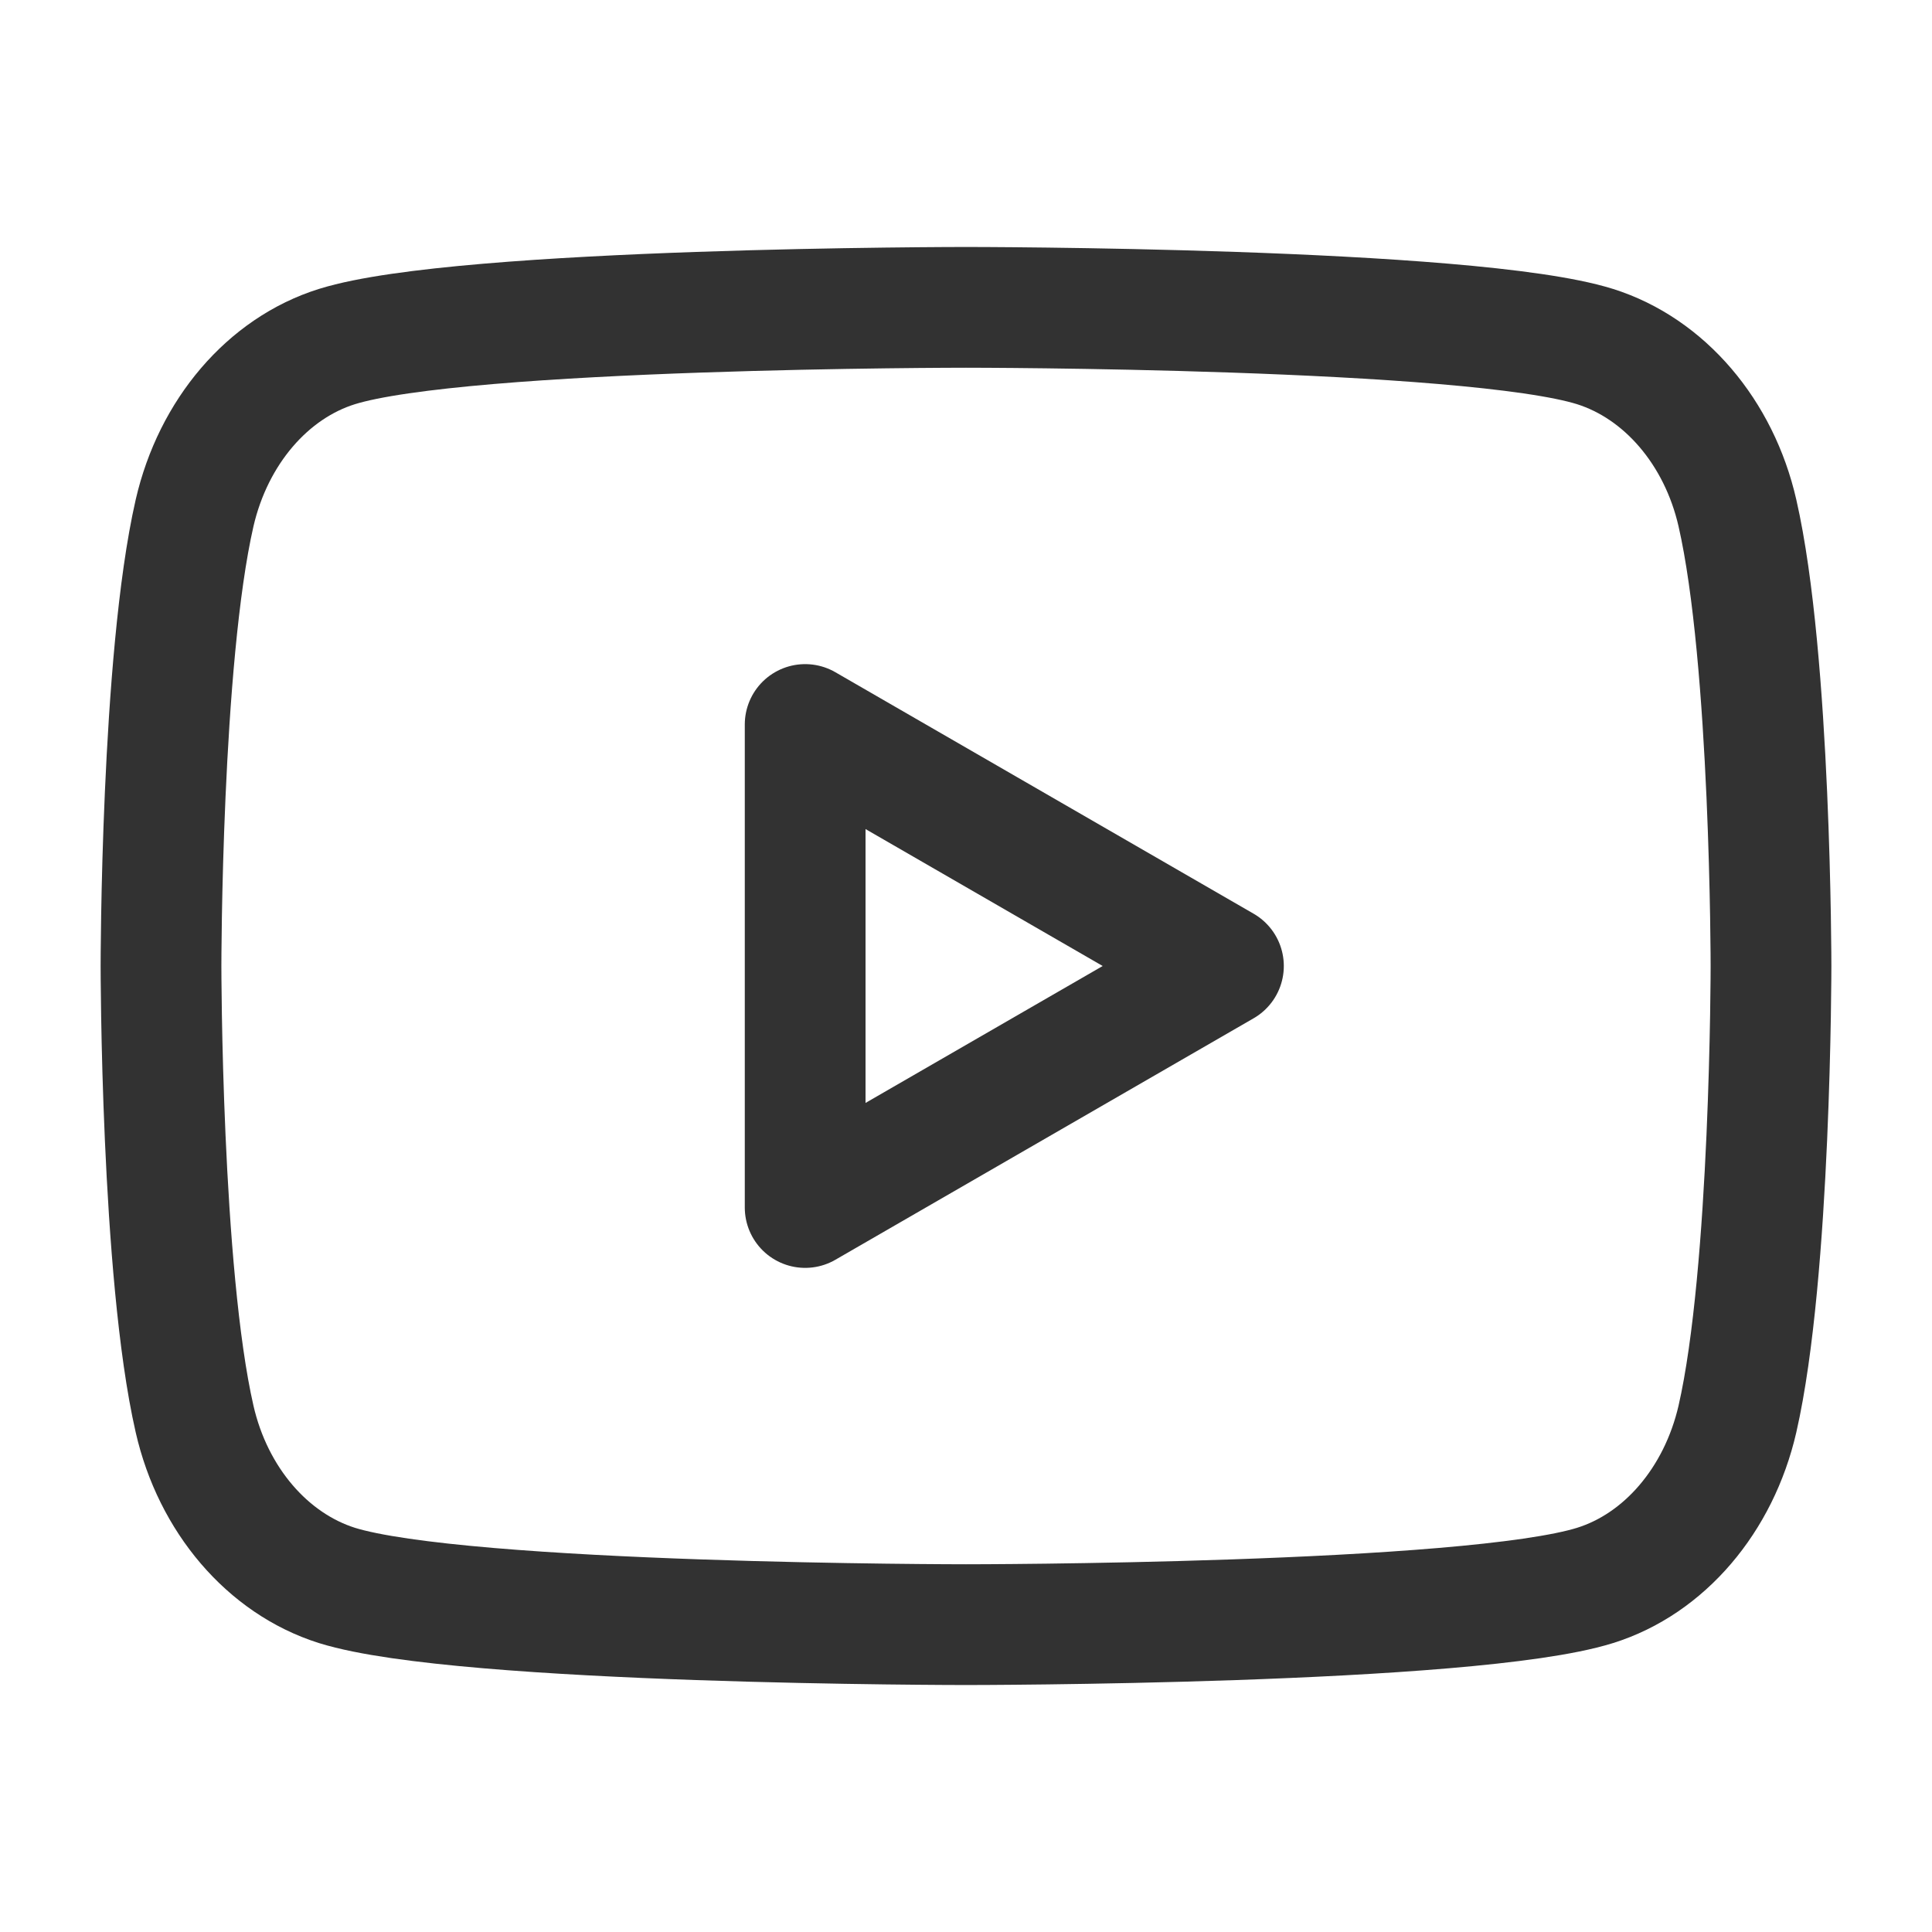
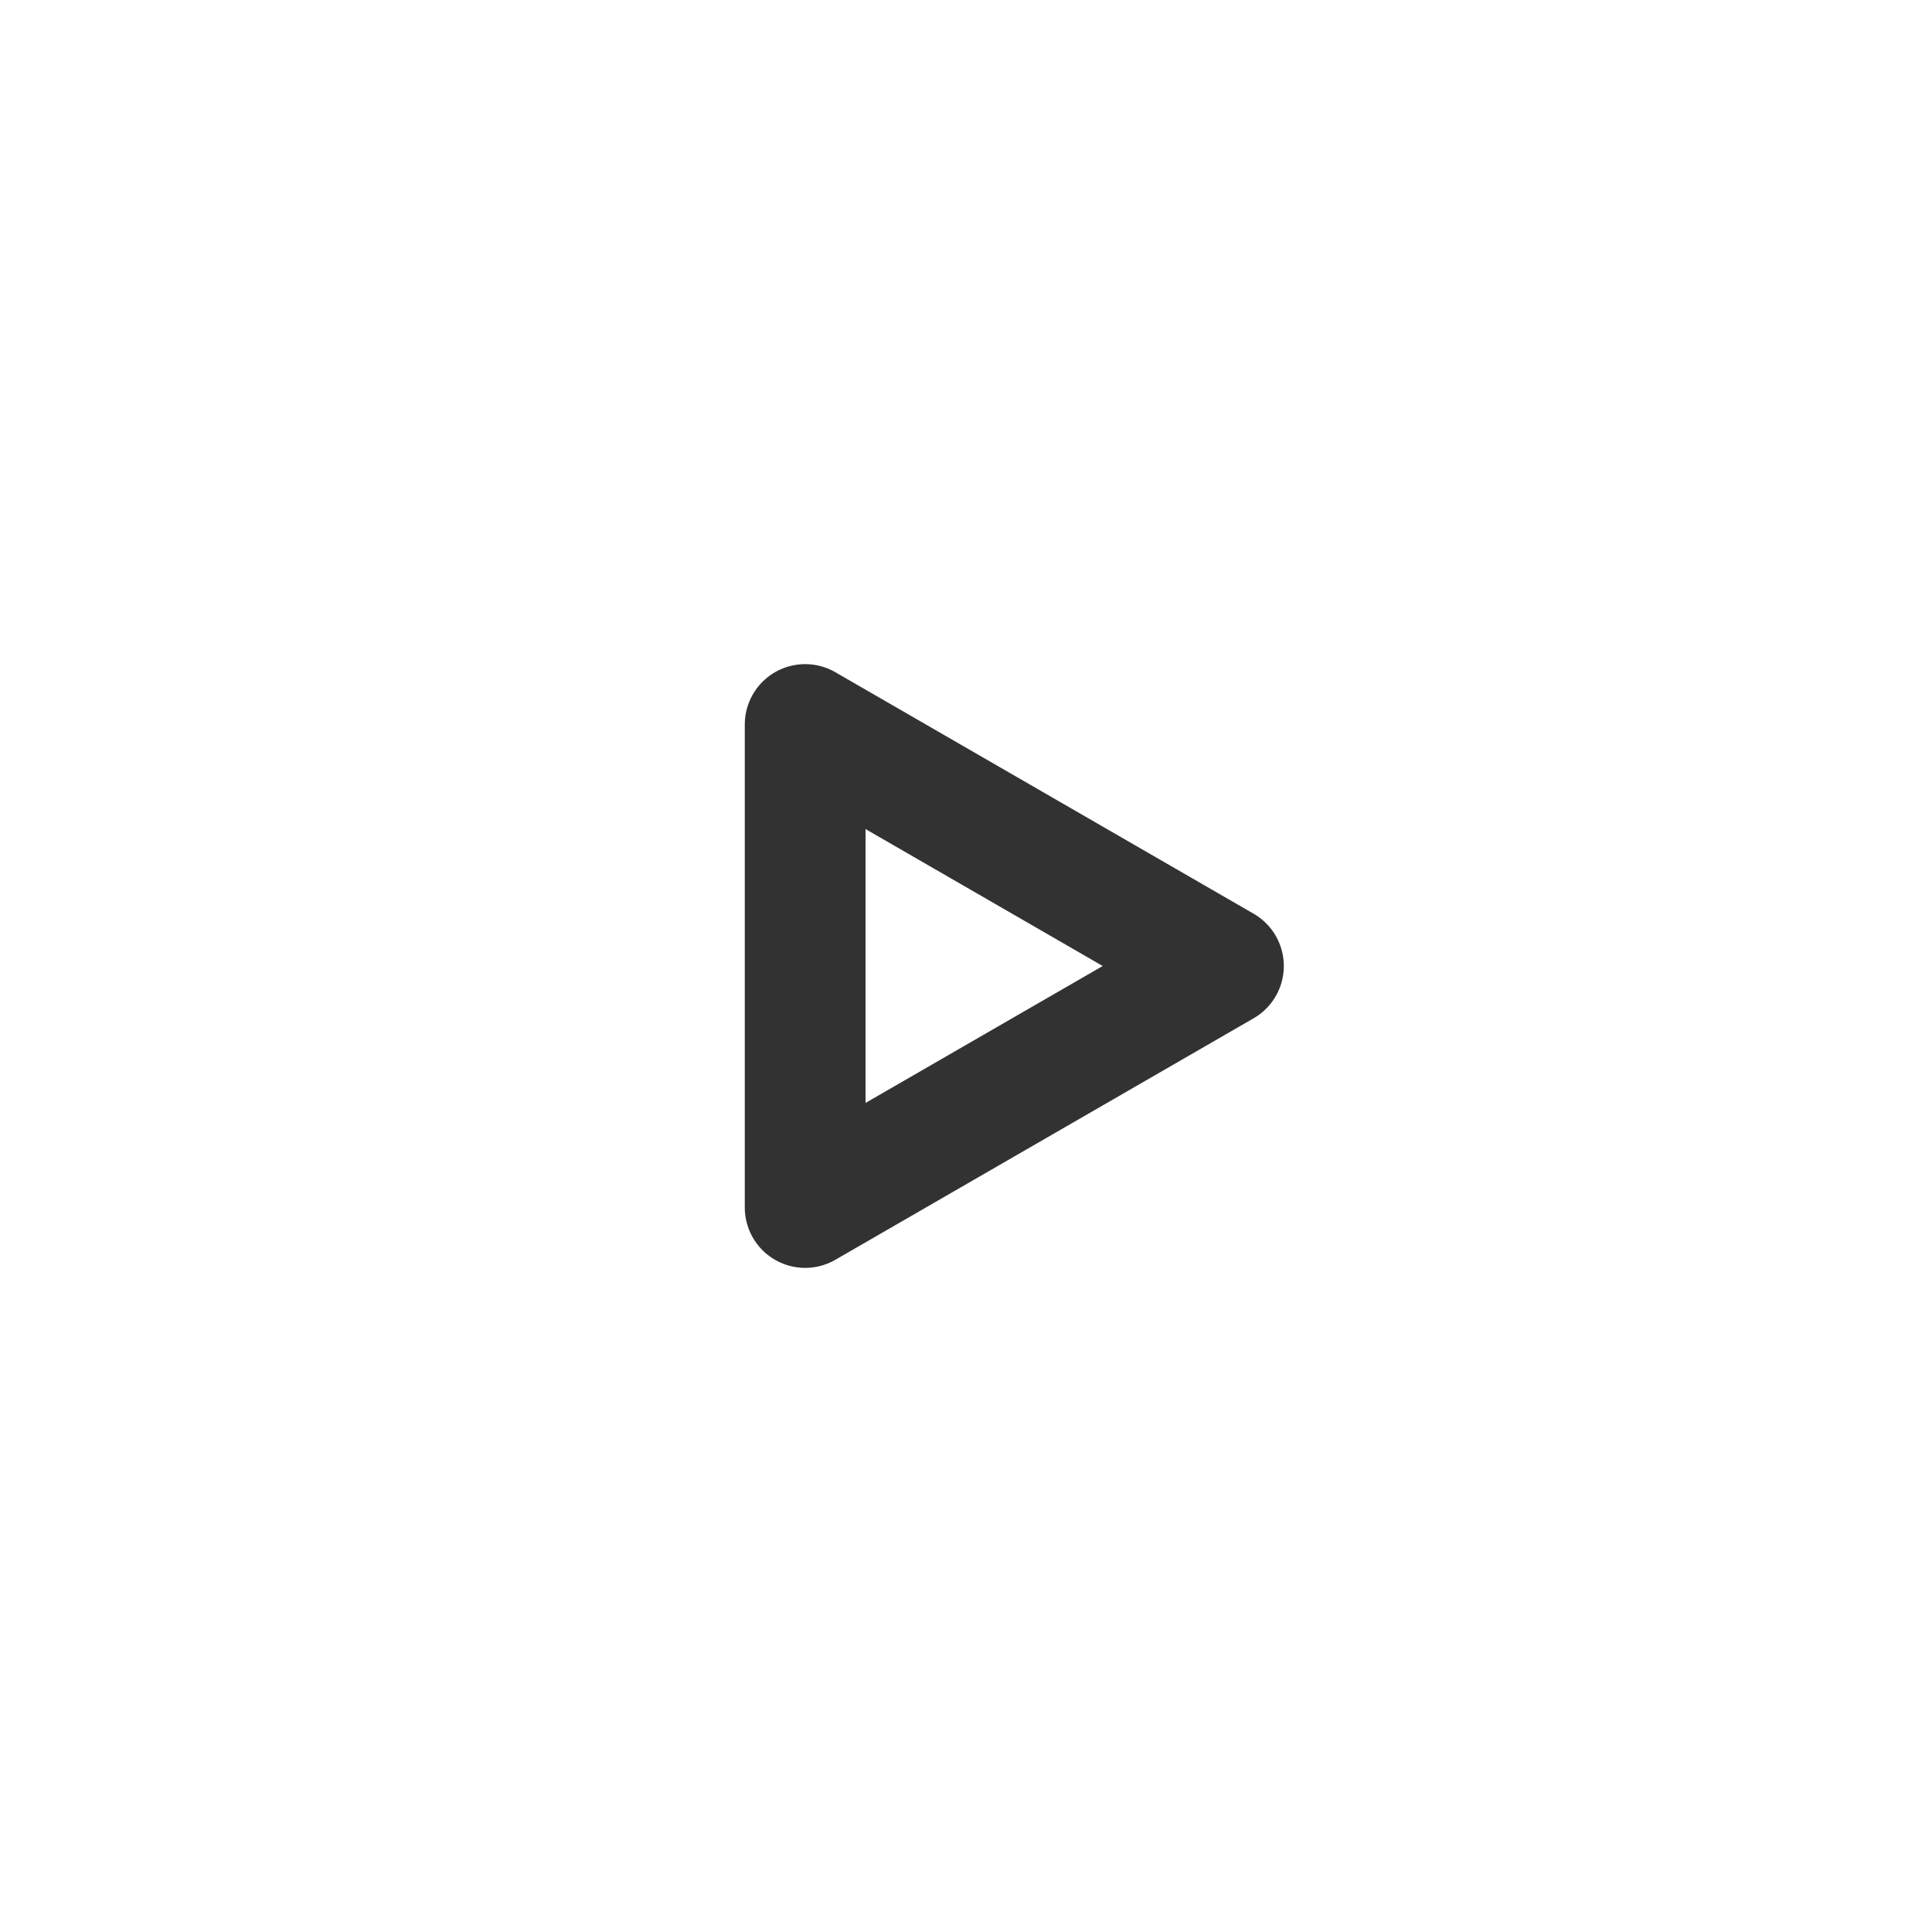
<svg xmlns="http://www.w3.org/2000/svg" version="1.1" viewBox="0 0 24 24">
  <g stroke-linecap="round" stroke-width="1.5" stroke="#323232" fill="none" stroke-linejoin="round">
-     <path d="M21.583,6.373c-0.229,-1.004 -0.907,-1.796 -1.769,-2.068c-1.559,-0.487 -7.814,-0.487 -7.814,-0.487c0,0 -6.252,0 -7.814,0.487c-0.859,0.268 -1.537,1.06 -1.769,2.068c-0.417,1.822 -0.417,5.627 -0.417,5.627c0,0 0,3.805 0.417,5.627c0.229,1.004 0.907,1.796 1.769,2.068c1.562,0.487 7.814,0.487 7.814,0.487c0,0 6.255,0 7.814,-0.487c0.859,-0.268 1.537,-1.06 1.769,-2.068c0.417,-1.822 0.417,-5.627 0.417,-5.627c0,0 0,-3.805 -0.417,-5.627Z" />
    <path d="M10.002,15l5.196,-3l-5.196,-3Z" />
  </g>
-   <path fill="none" d="M0,0h24v24h-24Z" transform="matrix(6.12323e-17,-1,1,6.12323e-17,0,24)" />
+   <path fill="none" d="M0,0h24v24Z" transform="matrix(6.12323e-17,-1,1,6.12323e-17,0,24)" />
</svg>